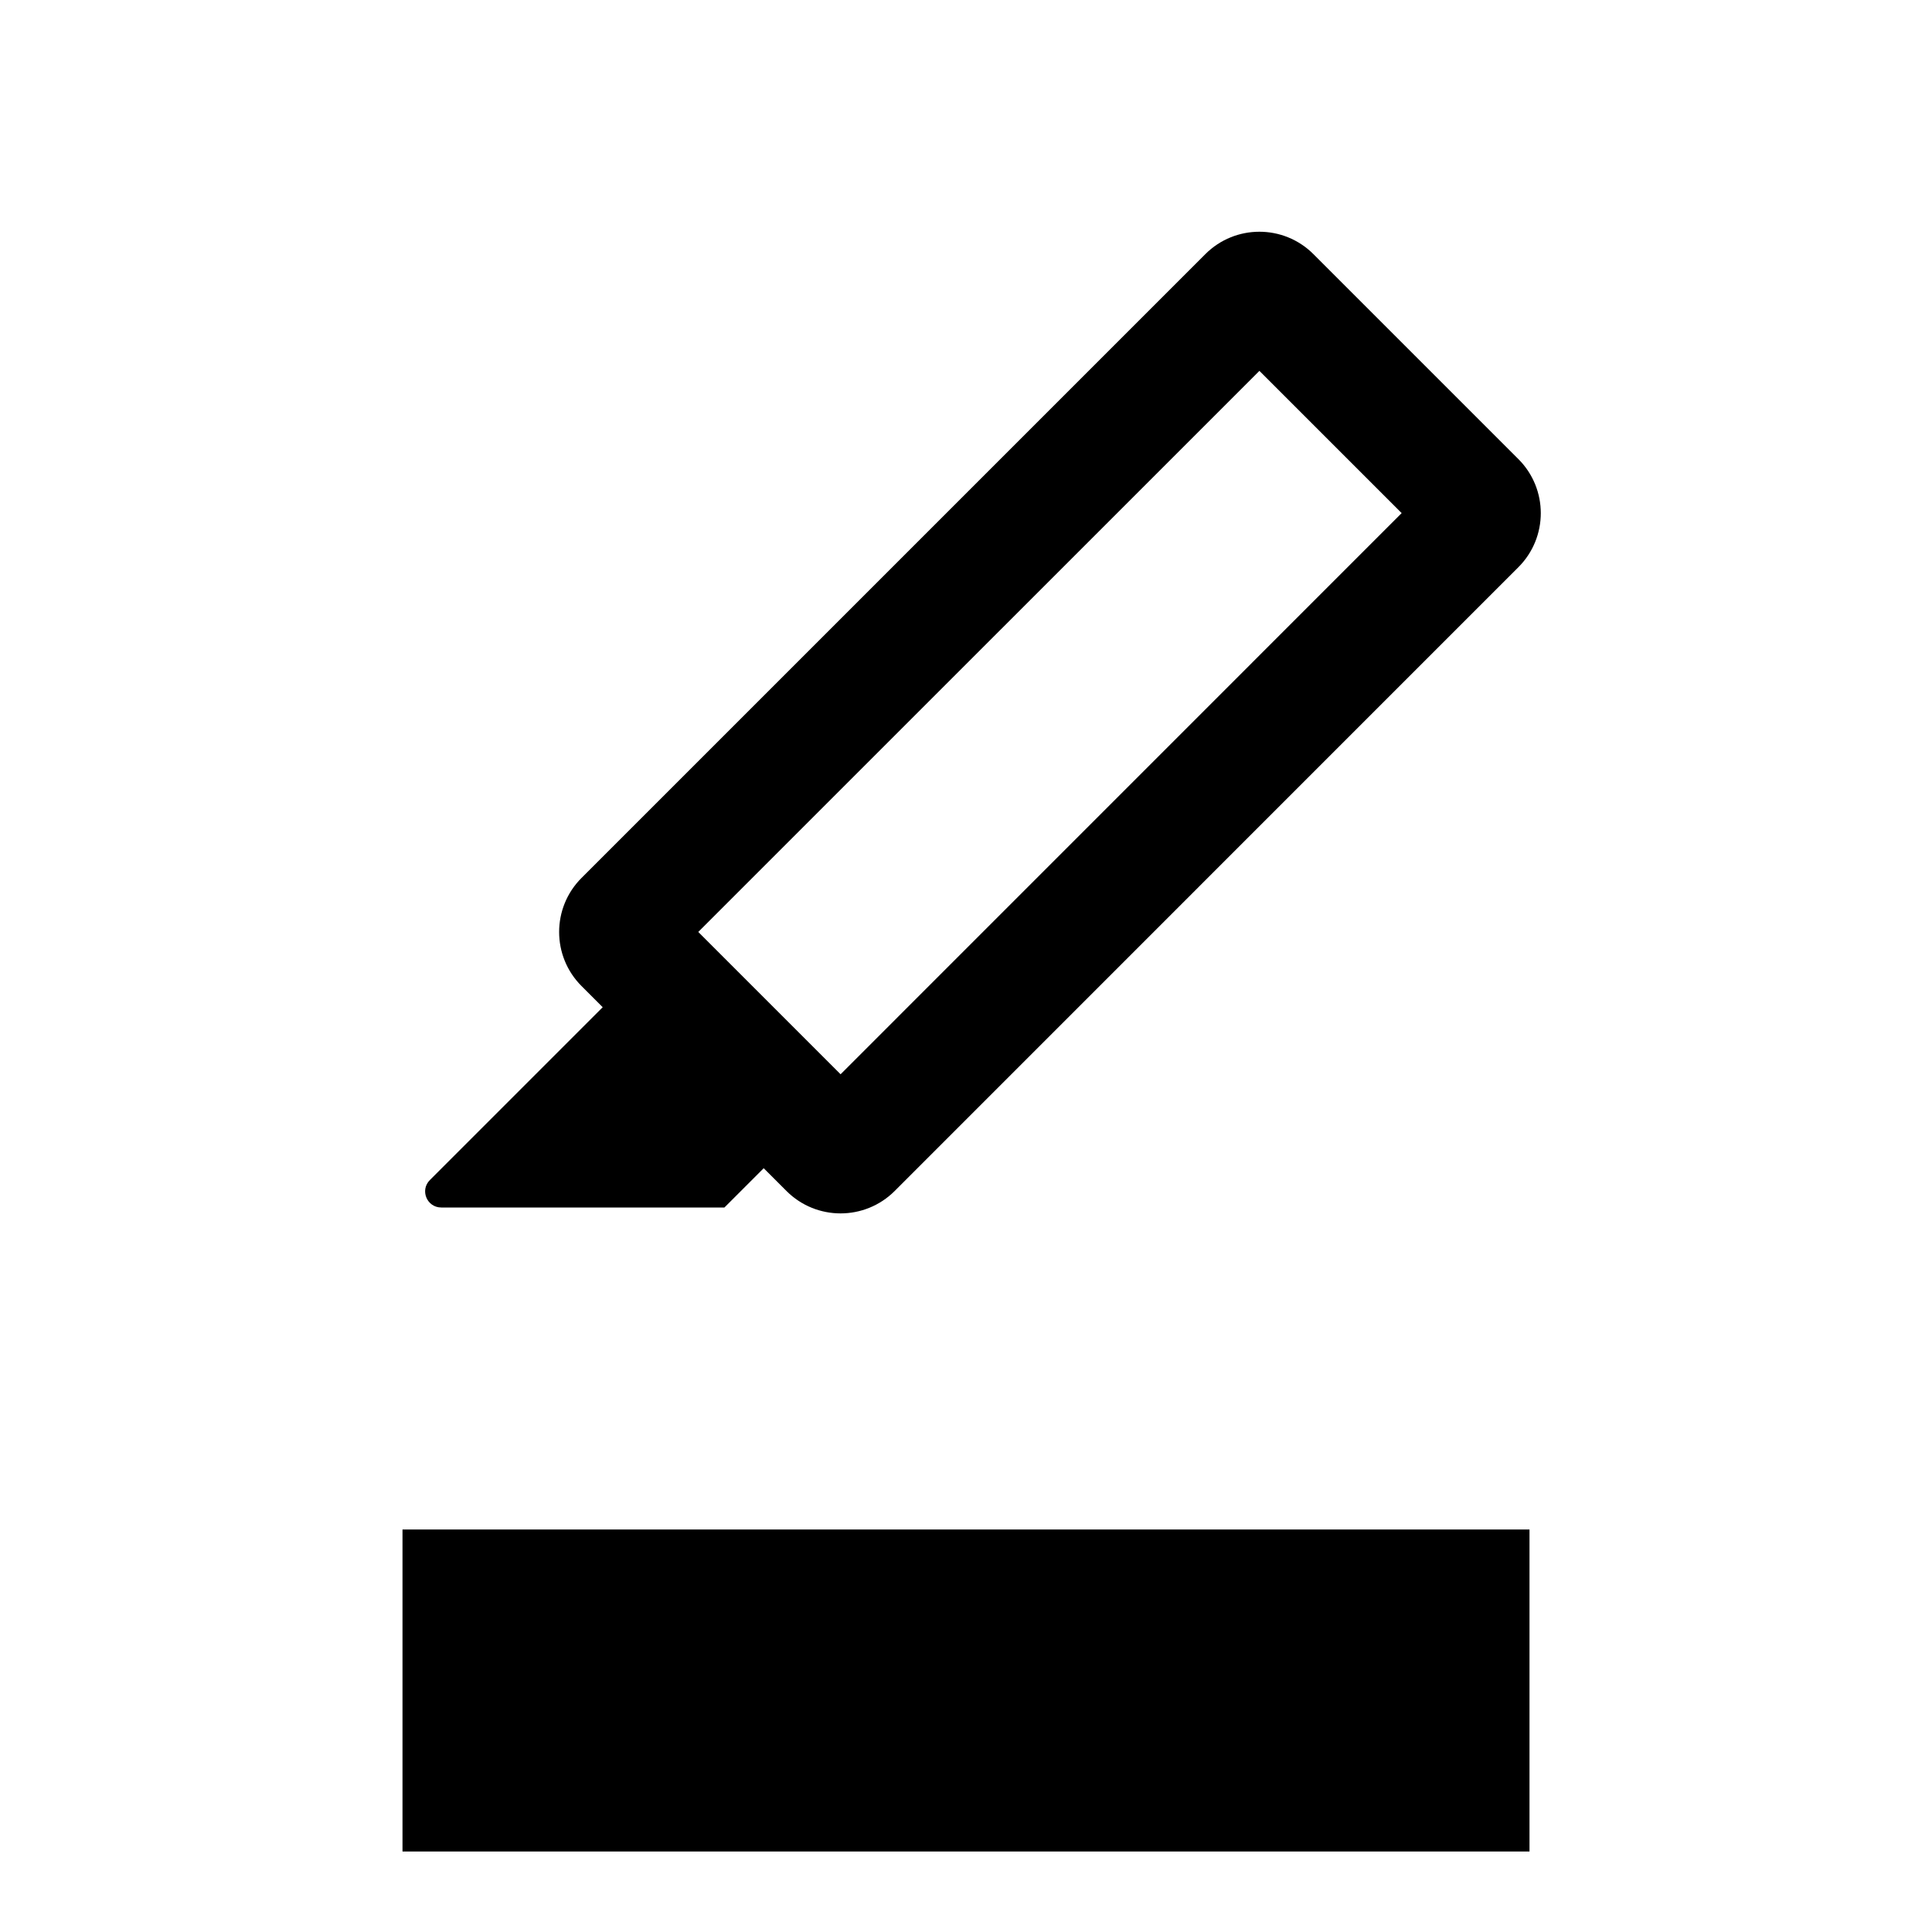
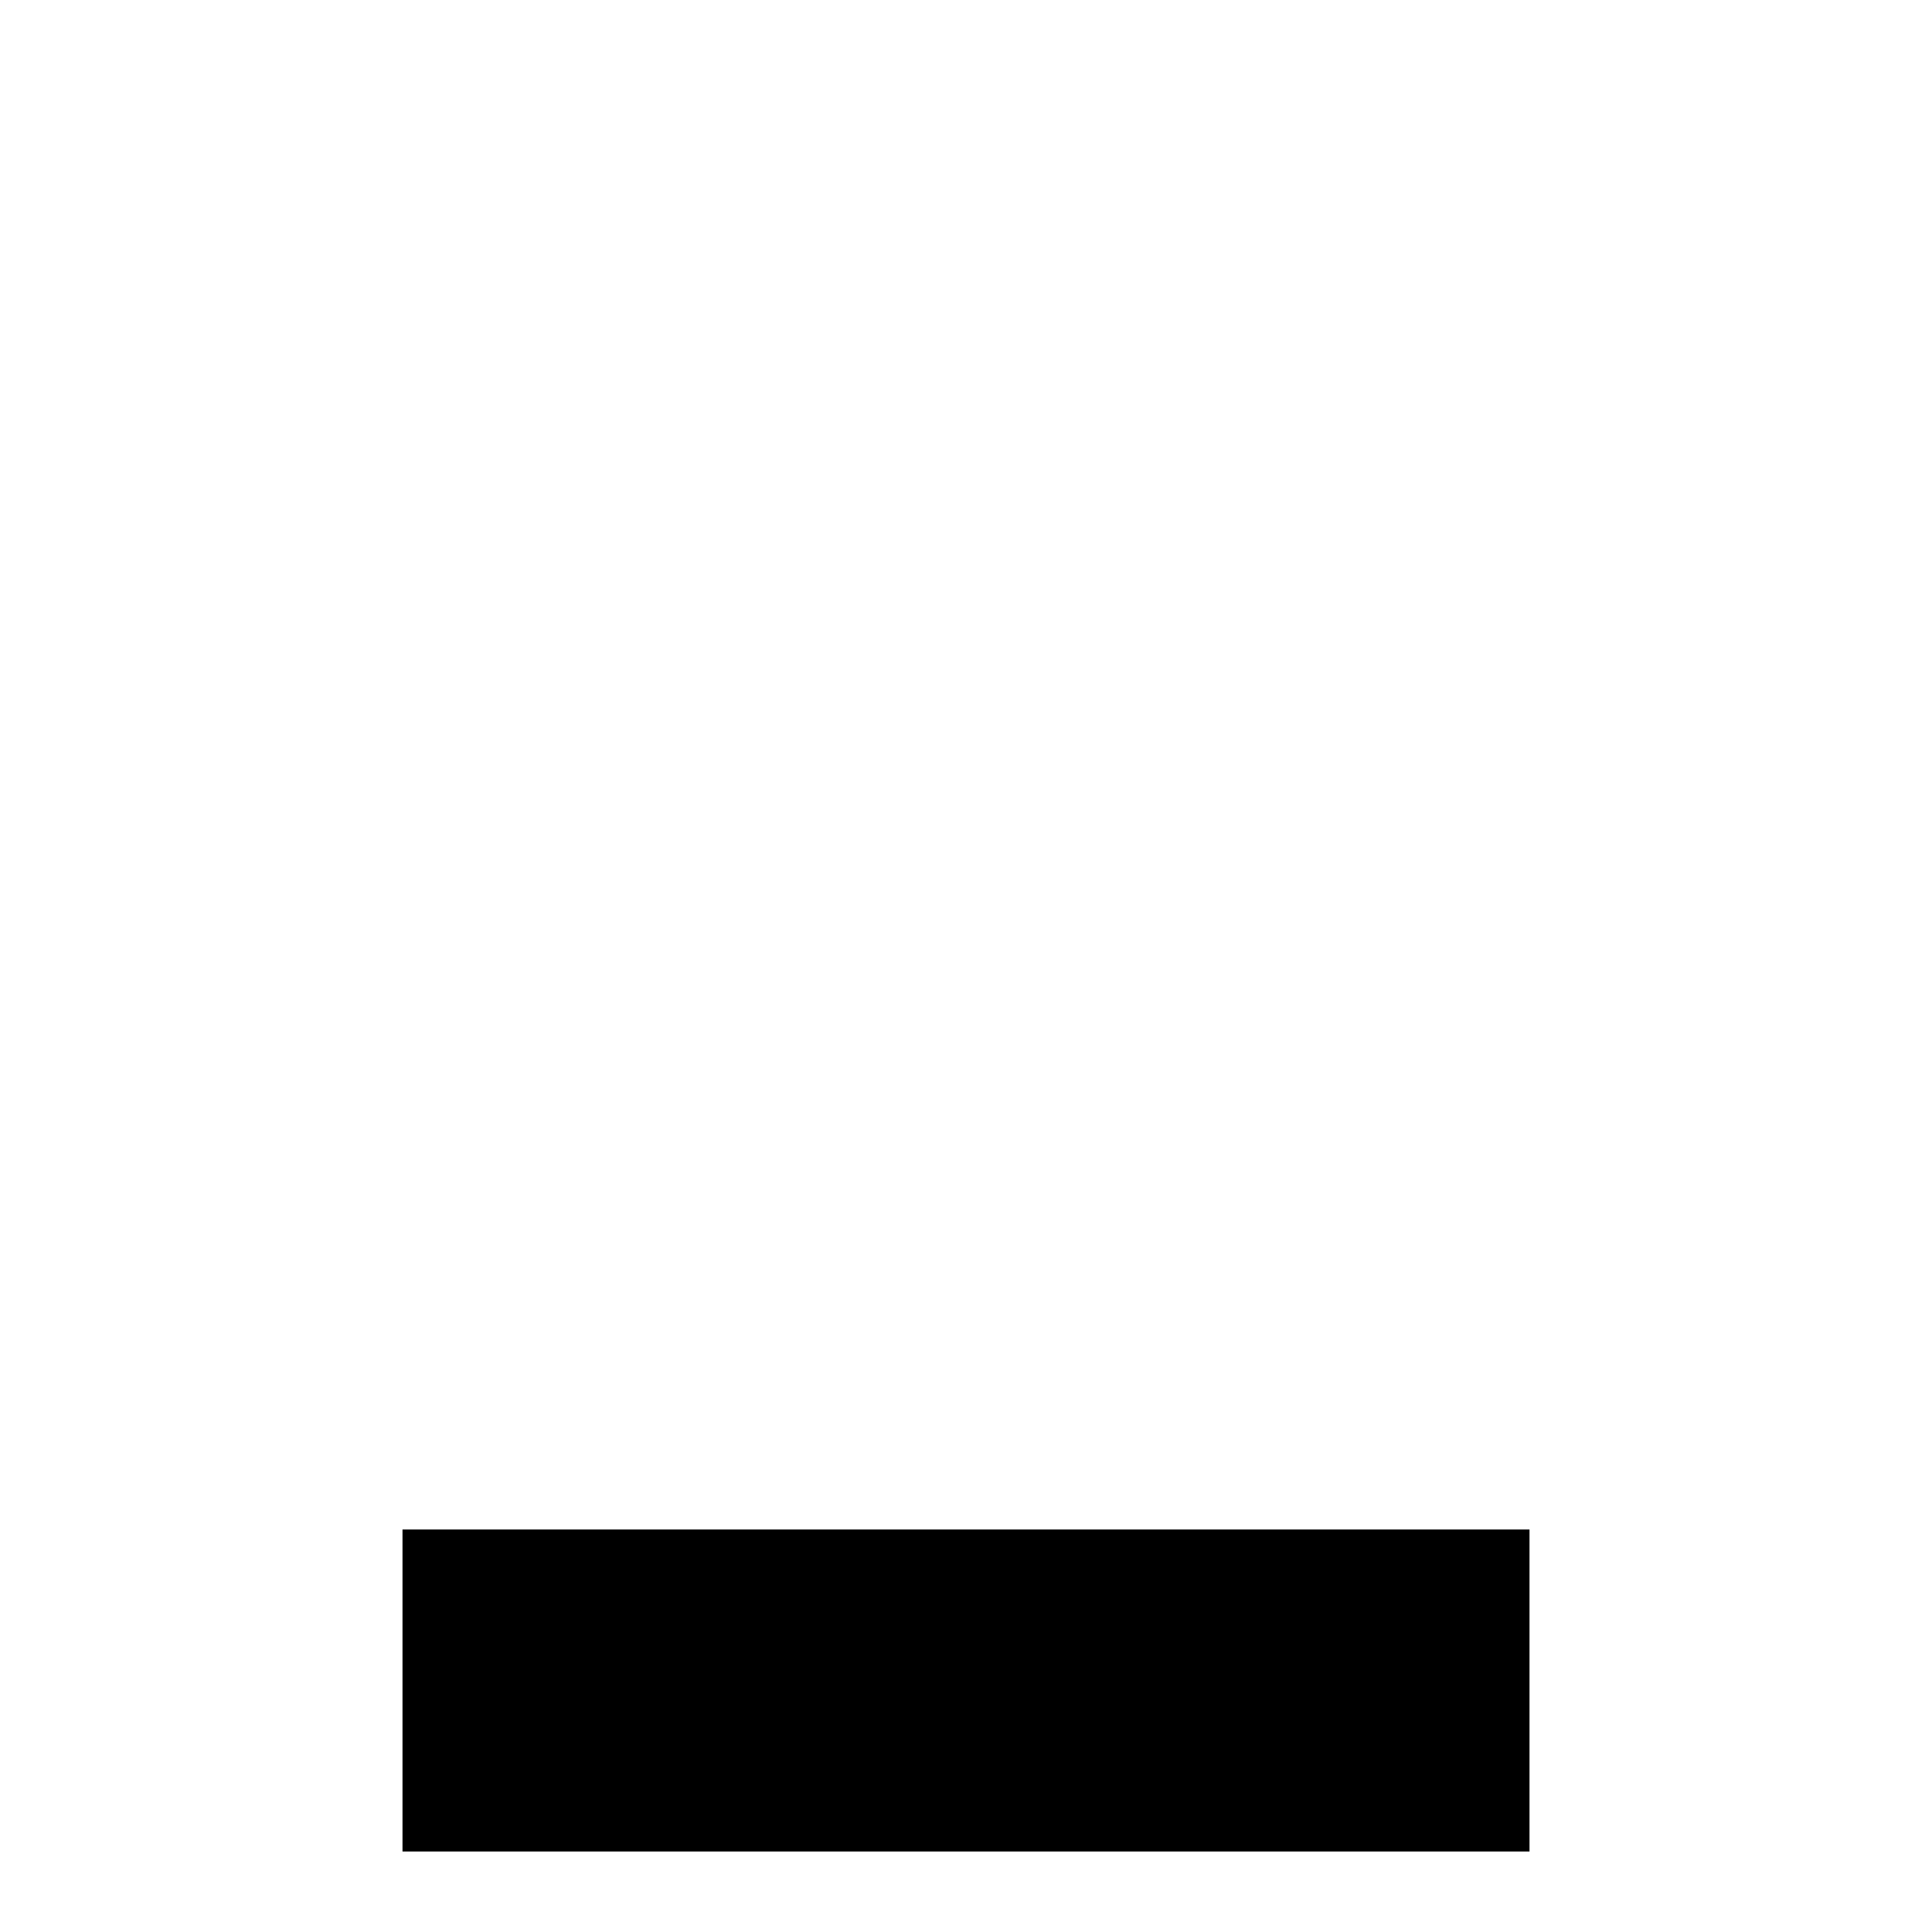
<svg xmlns="http://www.w3.org/2000/svg" width="24" height="24" viewBox="0 0 24 24" fill="none">
-   <path fill-rule="evenodd" clip-rule="evenodd" d="M16.316 3.157C15.945 2.786 15.344 2.786 14.973 3.157L7.224 10.906C6.853 11.277 6.853 11.878 7.224 12.249L7.487 12.512L5.34 14.659C5.214 14.785 5.303 15 5.482 15H8.999L9.487 14.512L9.77 14.795C10.141 15.166 10.742 15.166 11.114 14.795L18.862 7.046C19.233 6.675 19.233 6.074 18.862 5.703L16.316 3.157ZM8.674 11.577L15.645 4.607L17.412 6.374L10.442 13.345L8.674 11.577Z" fill="black" />
  <line x1="5" y1="21" x2="19" y2="21" stroke="black" stroke-width="4" />
</svg>